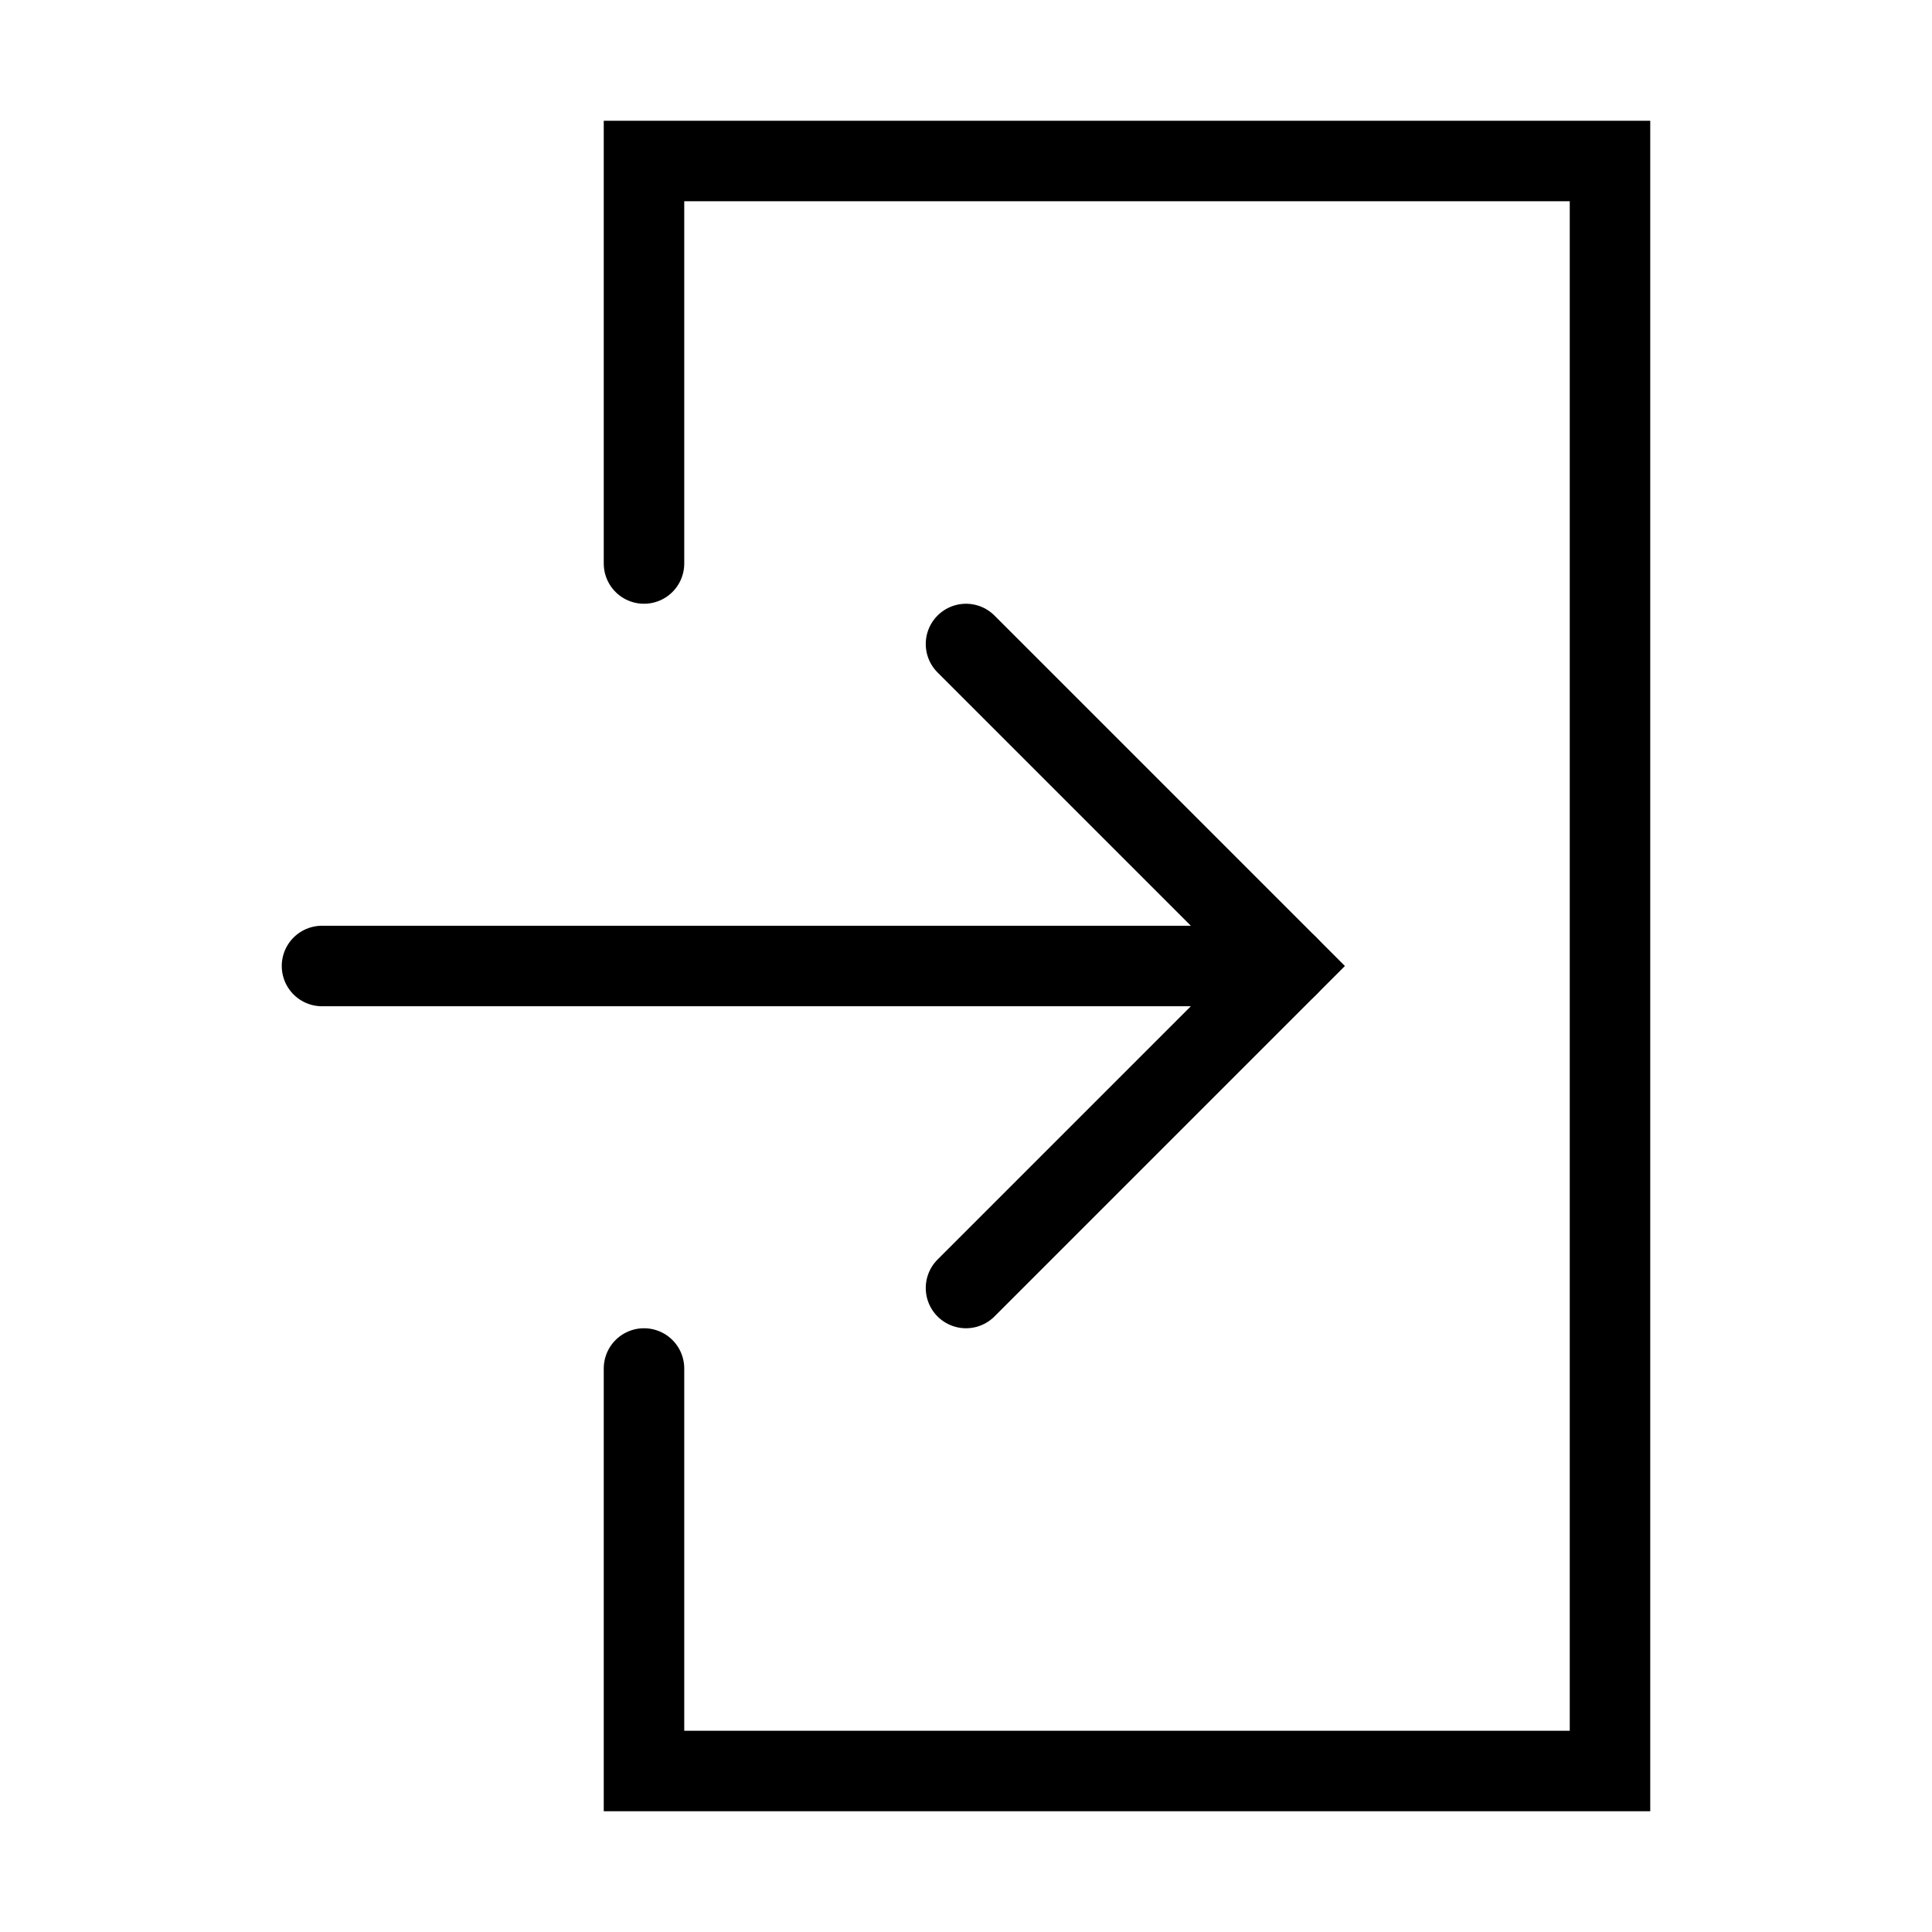
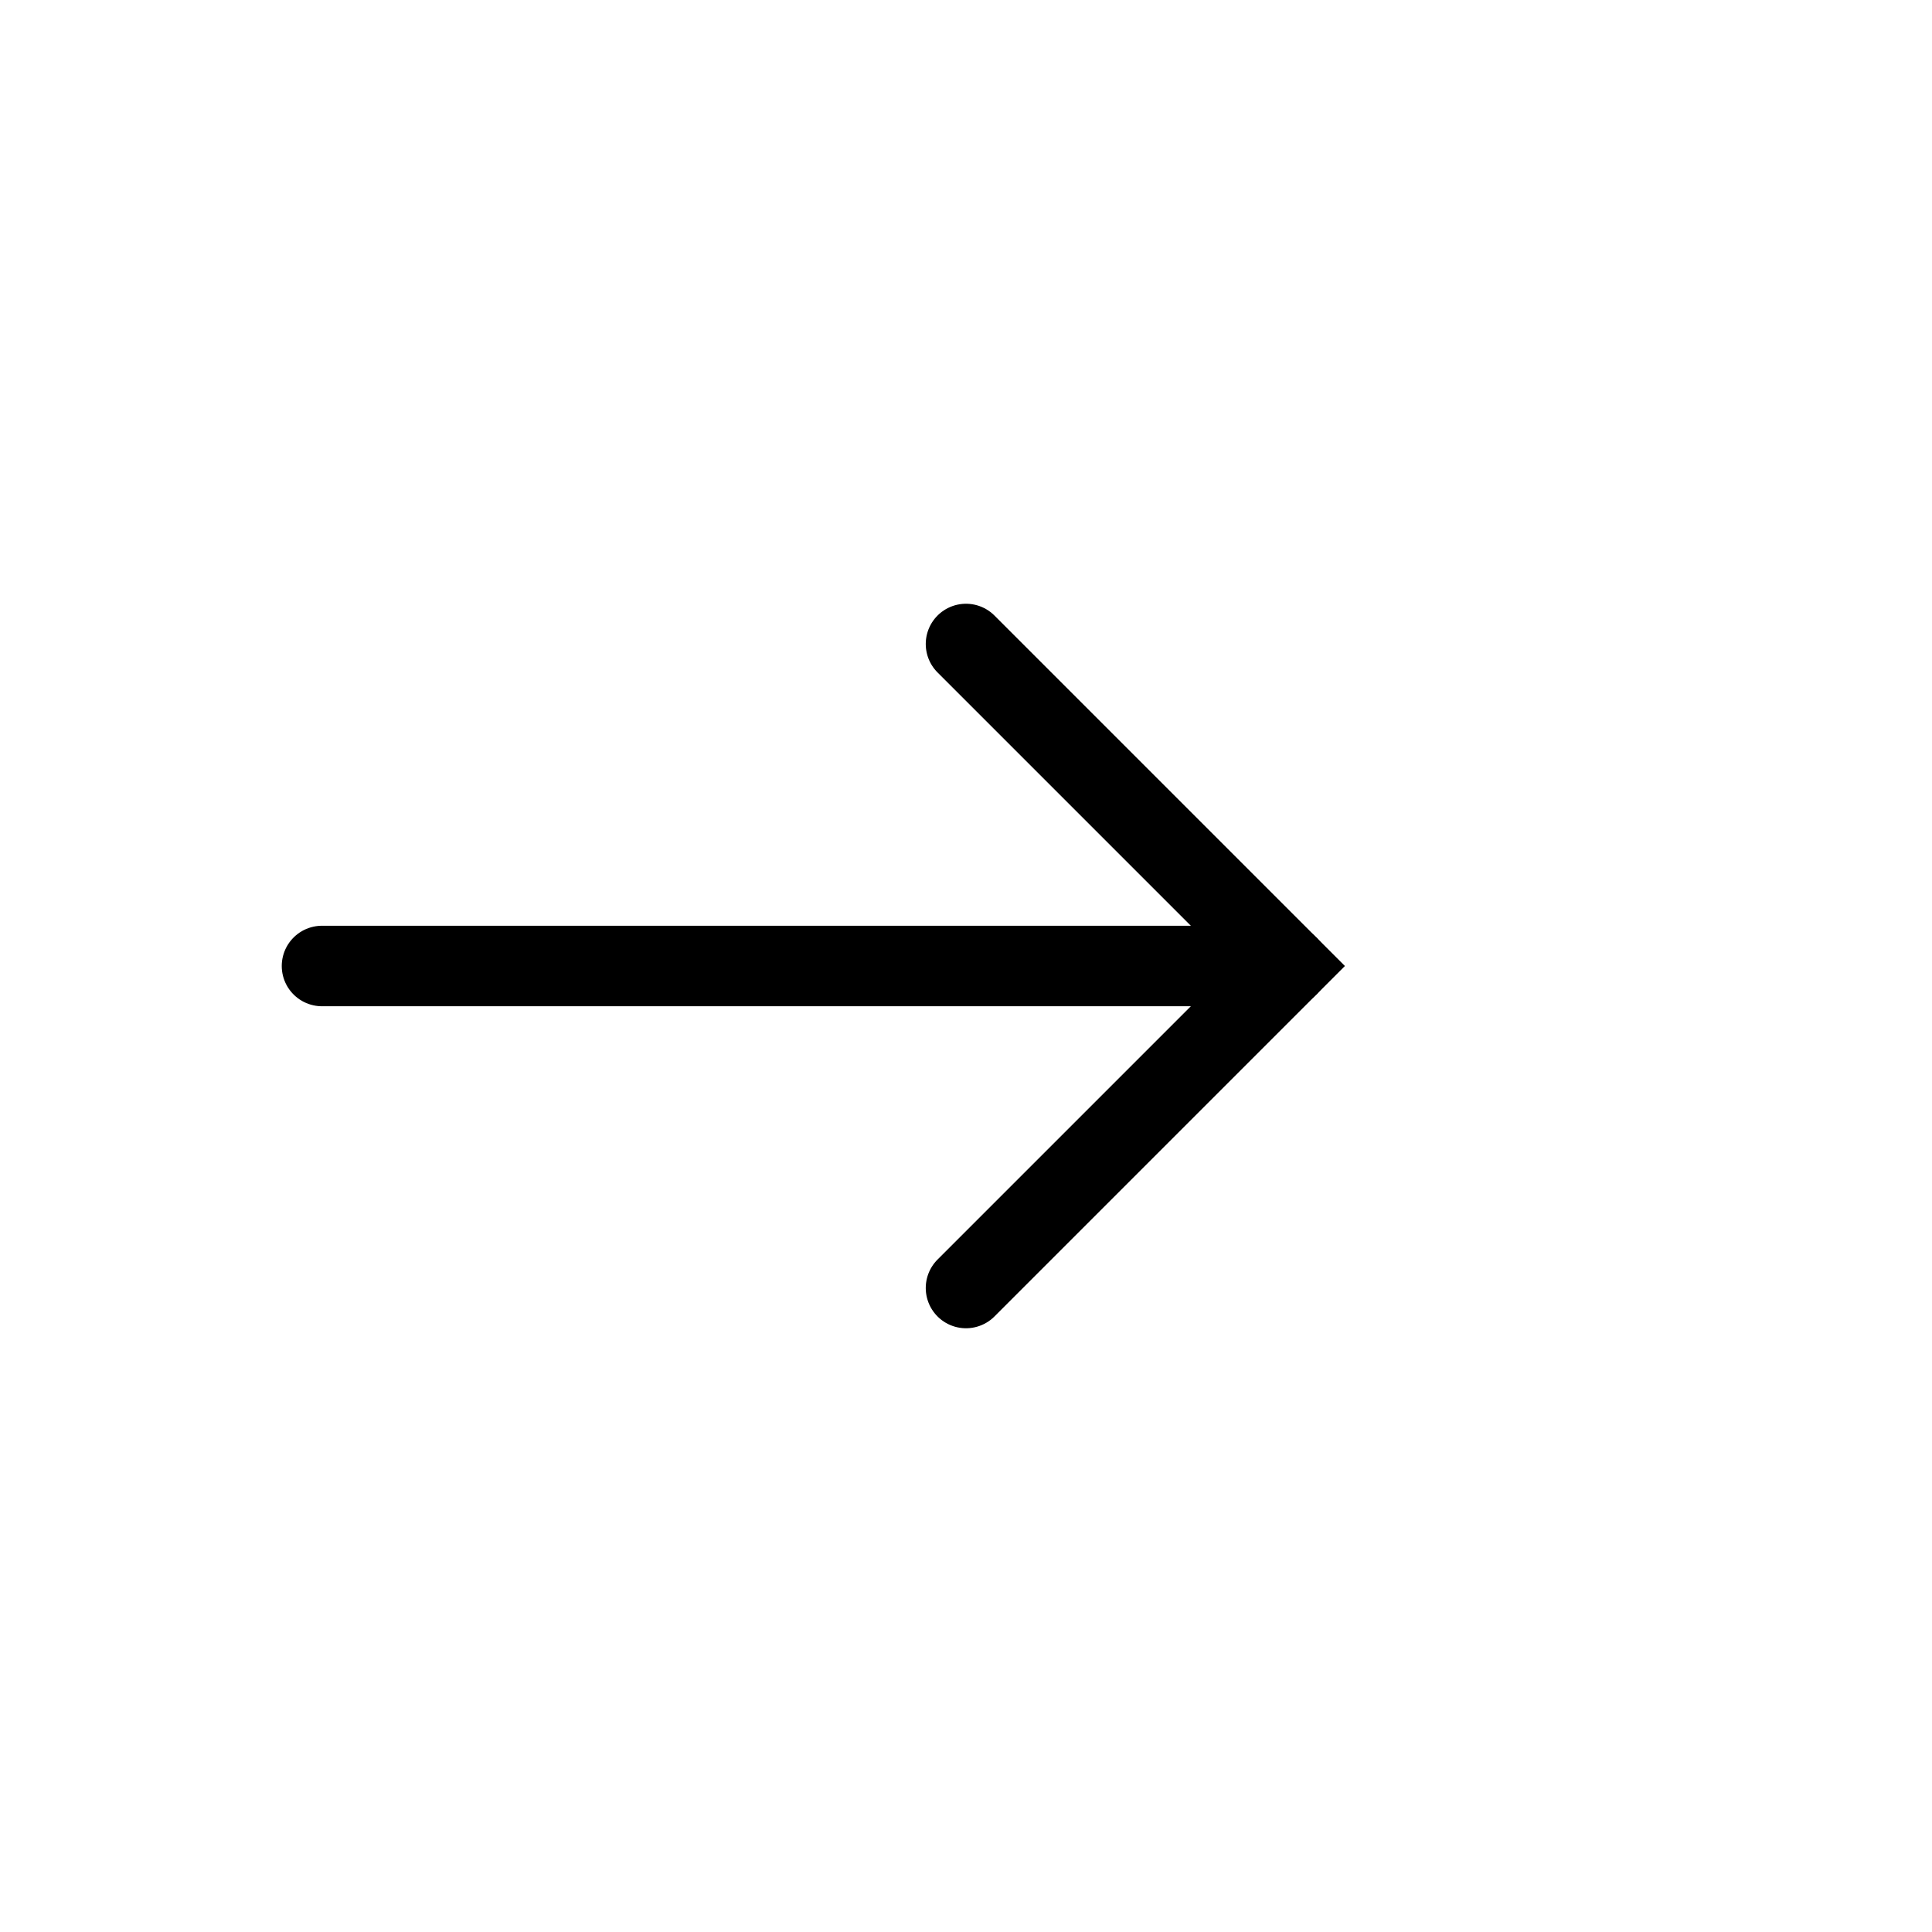
<svg xmlns="http://www.w3.org/2000/svg" width="800px" height="800px" viewBox="0 0 24 24" fill="none" stroke="#000000" stroke-width="1" stroke-linecap="round" stroke-linejoin="miter">
-   <polyline points="8 7 8 2 20 2 20 22 8 22 8 17" />
  <line x1="4" y1="12" x2="16" y2="12" />
  <polyline points="12 8 16 12 12 16" />
</svg>